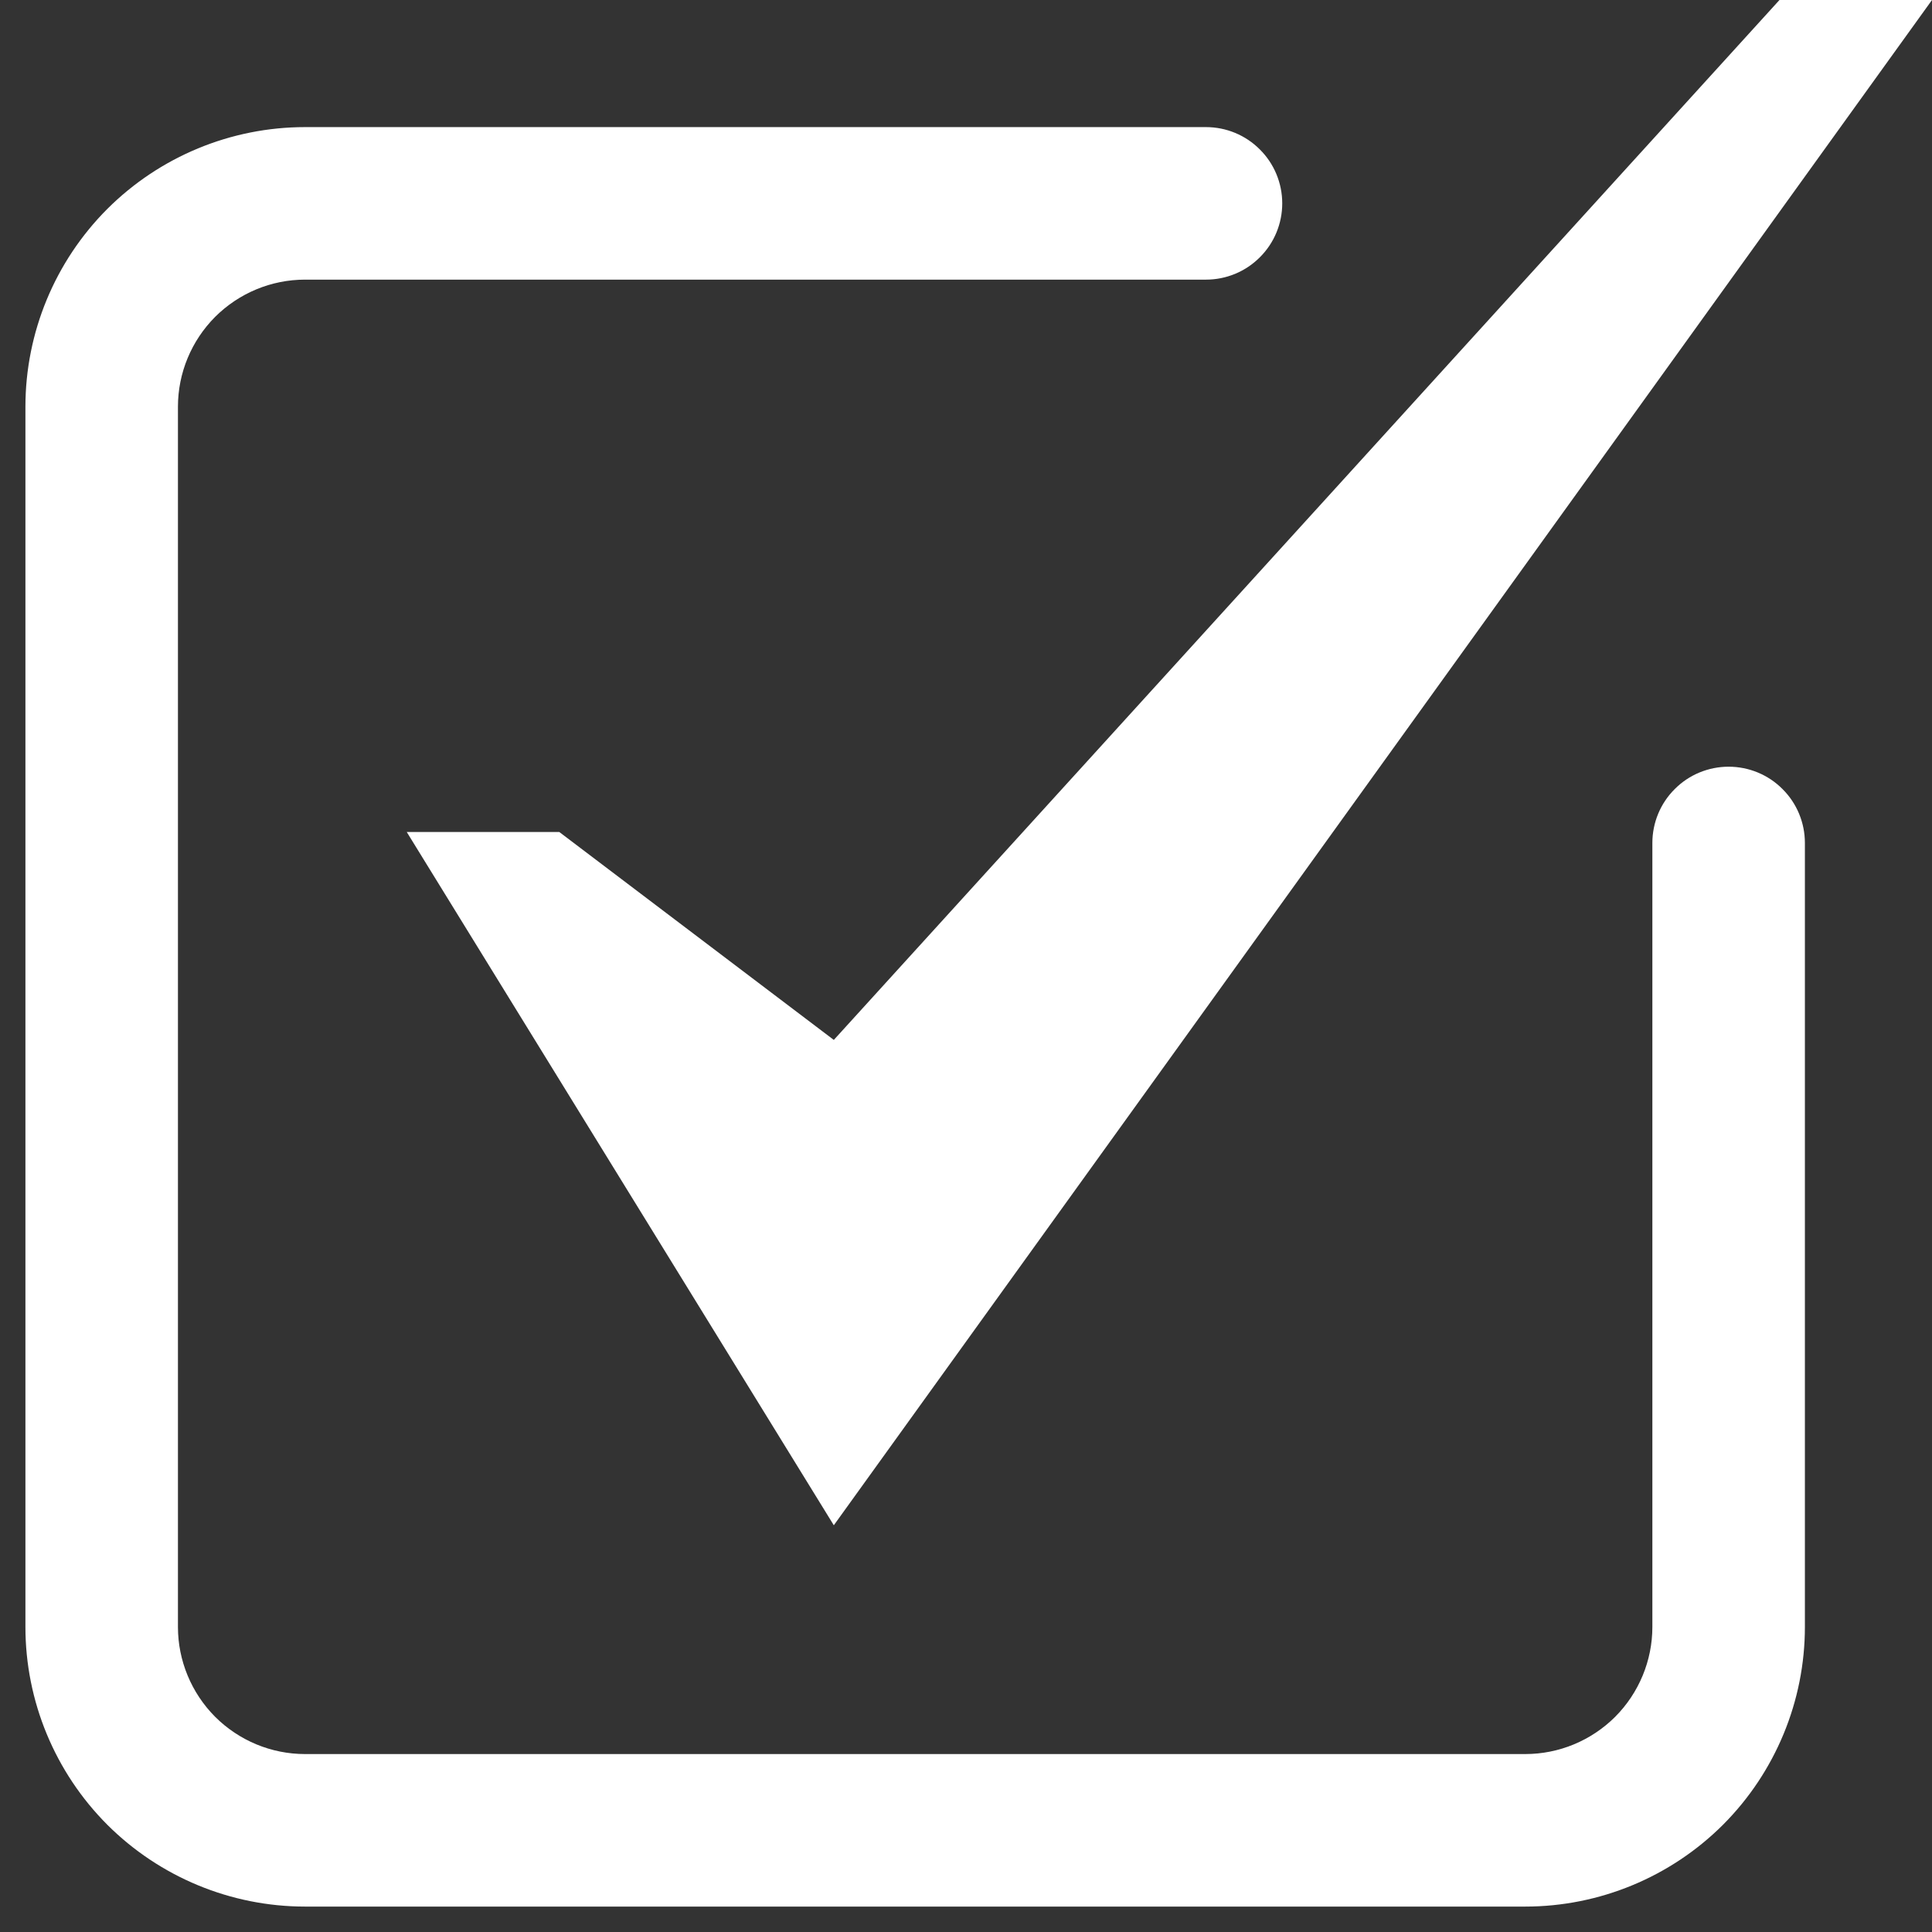
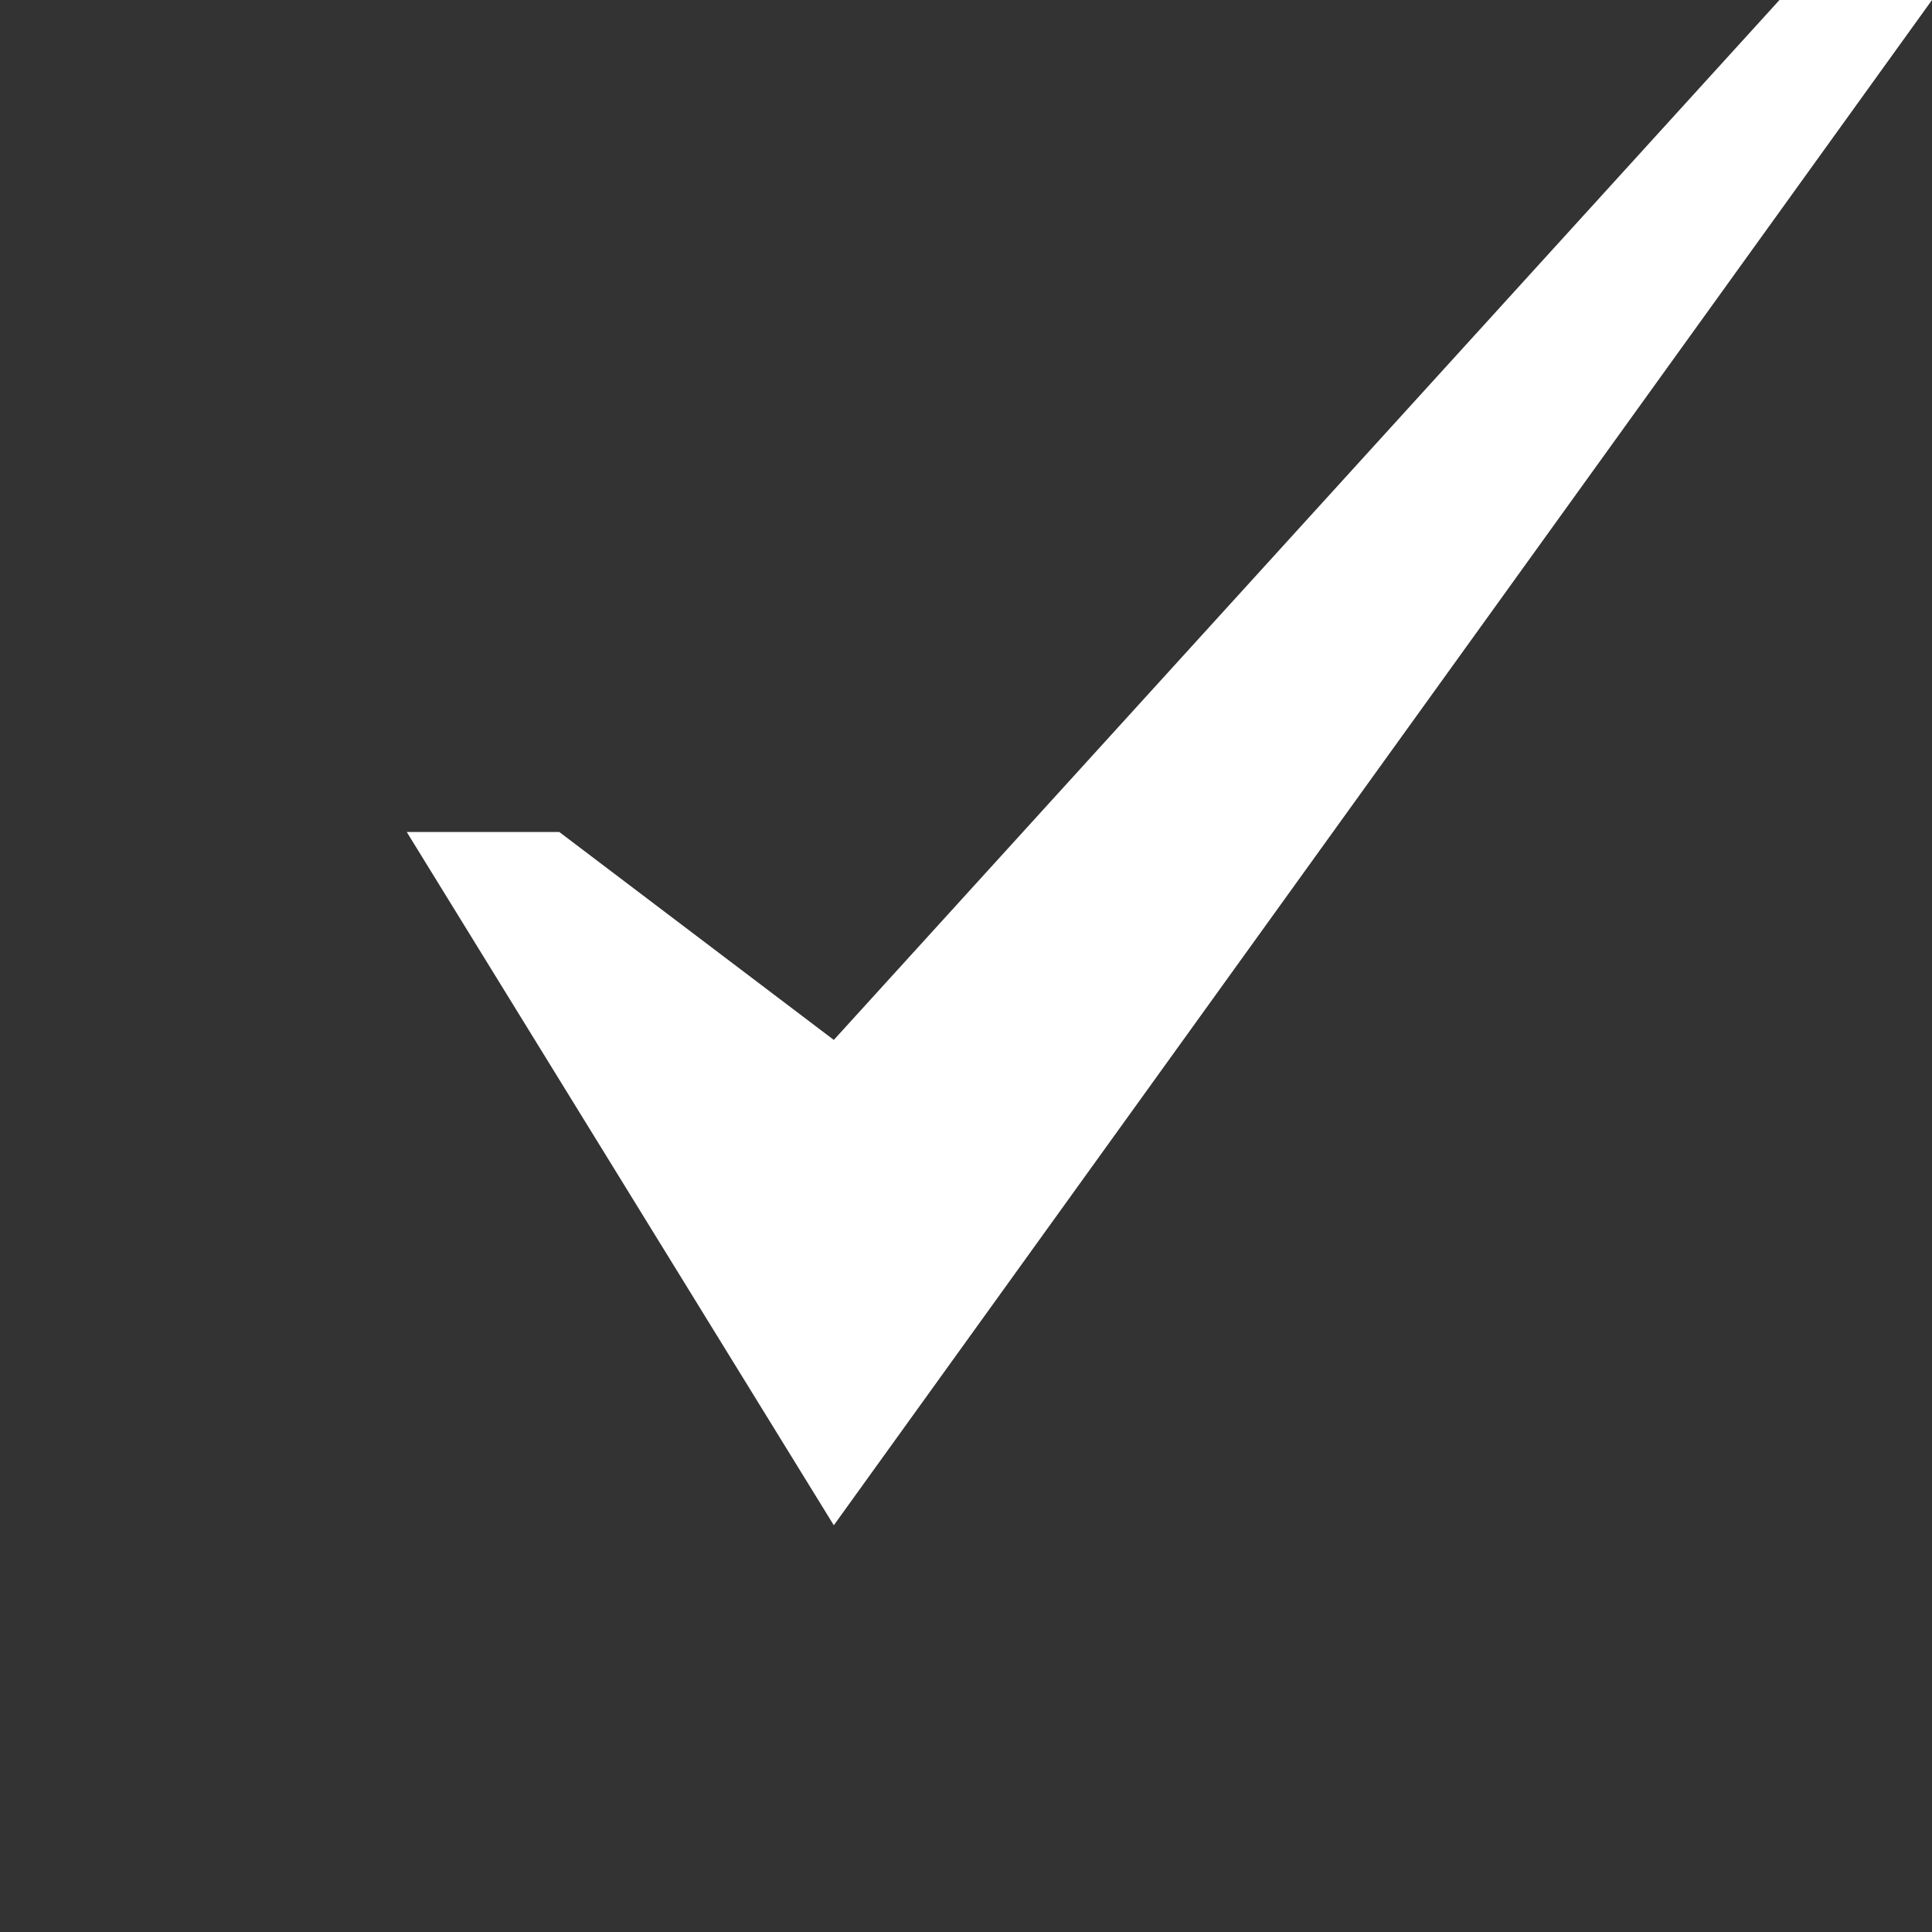
<svg xmlns="http://www.w3.org/2000/svg" width="19" height="19" viewBox="0 0 19 19" fill="none">
  <rect x="0" y="0" width="19" height="19" fill="#333333" stroke="none" />
-   <path d="M15 18.75H3C2.271 18.75 1.571 18.46 1.055 17.945C0.54 17.429 0.25 16.729 0.25 16V4C0.25 3.271 0.54 2.571 1.055 2.055C1.571 1.54 2.271 1.25 3 1.25H11.86C12.059 1.25 12.25 1.329 12.39 1.47C12.531 1.61 12.61 1.801 12.61 2C12.61 2.199 12.531 2.39 12.39 2.53C12.25 2.671 12.059 2.75 11.86 2.75H3C2.668 2.75 2.351 2.882 2.116 3.116C1.882 3.351 1.75 3.668 1.75 4V16C1.75 16.331 1.882 16.649 2.116 16.884C2.351 17.118 2.668 17.25 3 17.25H15C15.332 17.25 15.649 17.118 15.884 16.884C16.118 16.649 16.25 16.331 16.25 16V8.29C16.25 8.091 16.329 7.9 16.47 7.76C16.61 7.619 16.801 7.54 17 7.54C17.199 7.54 17.39 7.619 17.53 7.76C17.671 7.9 17.75 8.091 17.75 8.29V16C17.75 16.729 17.46 17.429 16.945 17.945C16.429 18.46 15.729 18.75 15 18.75Z" fill="white" />
  <path d="M17.5 0L8.2 10.227L5.5 8.182H4L8.2 15L19 0H17.5Z" fill="white" />
</svg>